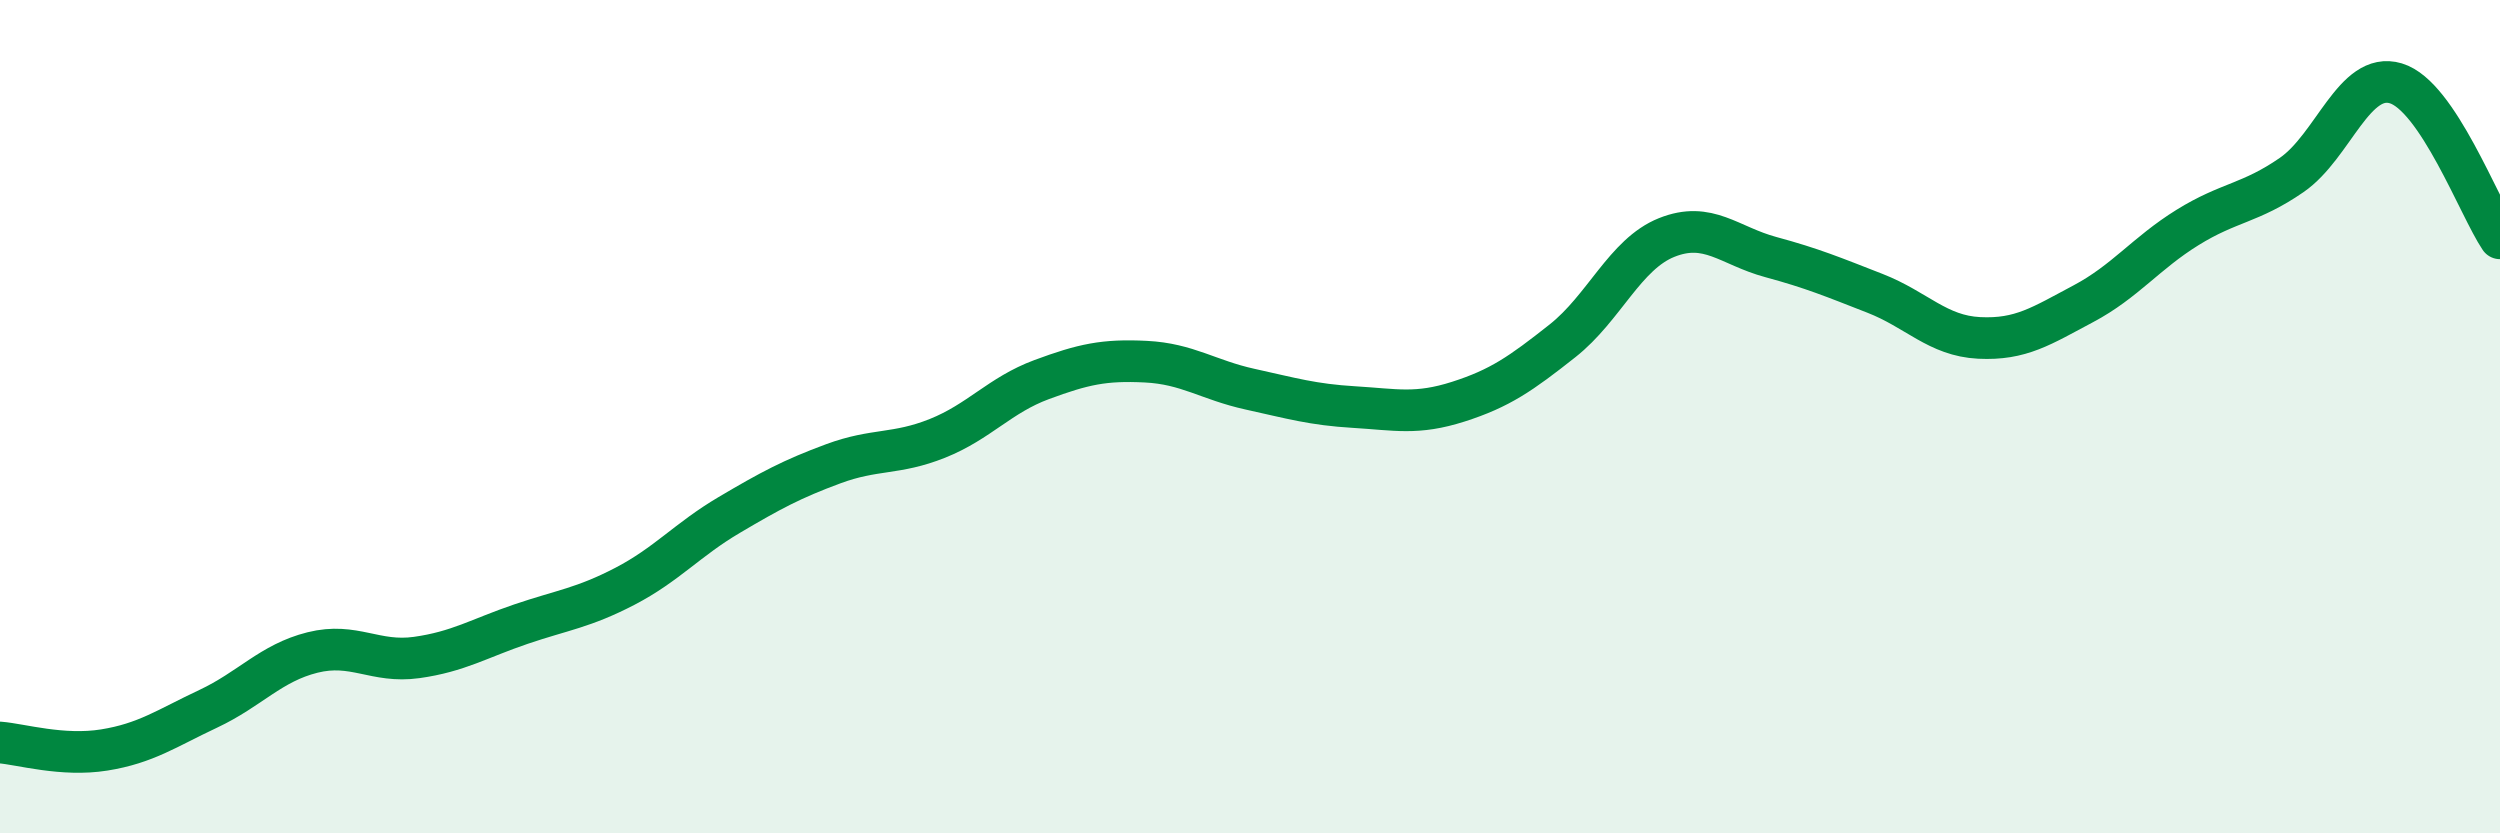
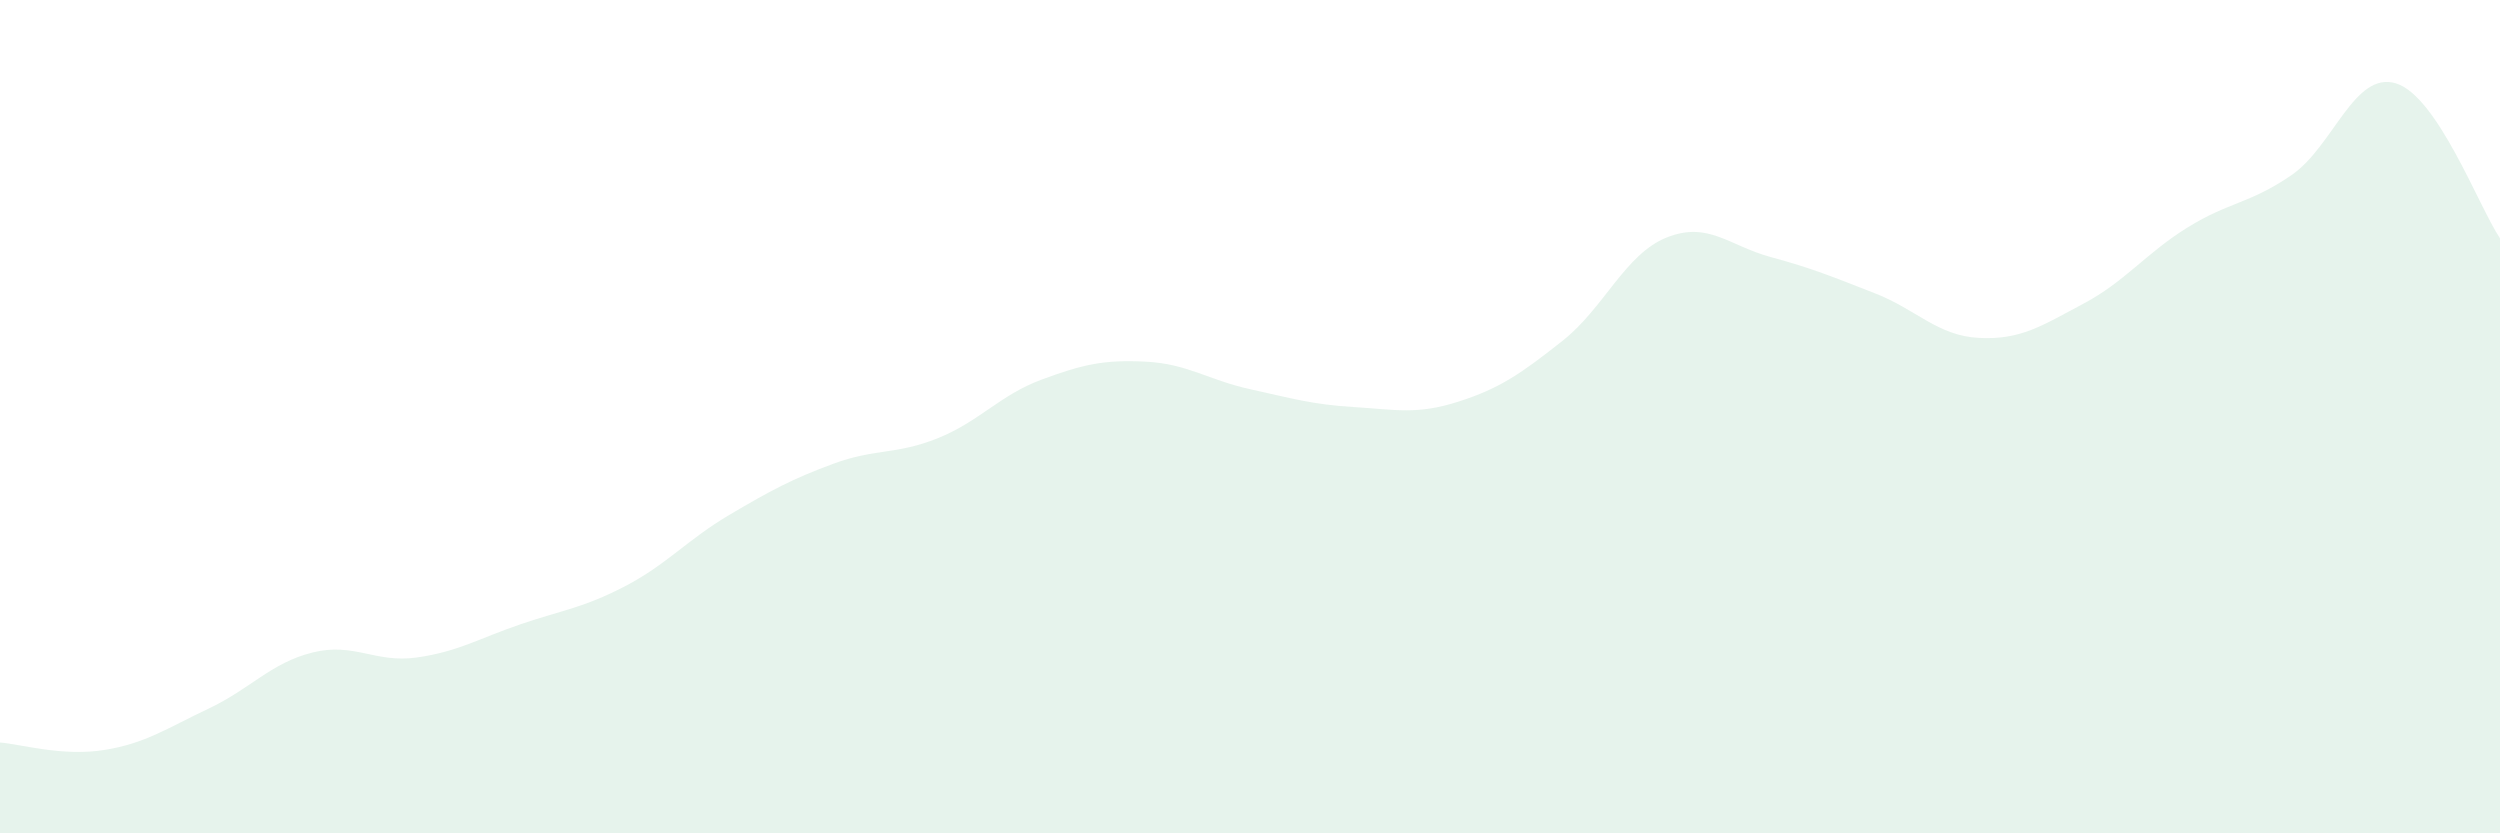
<svg xmlns="http://www.w3.org/2000/svg" width="60" height="20" viewBox="0 0 60 20">
  <path d="M 0,17.82 C 0.5,17.86 1.5,18.16 2.5,18 C 3.5,17.84 4,17.48 5,17.01 C 6,16.54 6.5,15.91 7.5,15.66 C 8.5,15.41 9,15.92 10,15.78 C 11,15.64 11.5,15.32 12.5,14.98 C 13.5,14.64 14,14.59 15,14.07 C 16,13.55 16.5,12.95 17.5,12.36 C 18.5,11.77 19,11.5 20,11.13 C 21,10.76 21.5,10.92 22.5,10.52 C 23.5,10.12 24,9.48 25,9.11 C 26,8.74 26.5,8.63 27.5,8.68 C 28.5,8.73 29,9.12 30,9.34 C 31,9.56 31.5,9.71 32.5,9.77 C 33.5,9.83 34,9.96 35,9.64 C 36,9.32 36.5,8.97 37.5,8.18 C 38.5,7.39 39,6.1 40,5.7 C 41,5.3 41.5,5.9 42.5,6.17 C 43.5,6.44 44,6.65 45,7.04 C 46,7.43 46.5,8.06 47.5,8.11 C 48.5,8.16 49,7.82 50,7.29 C 51,6.76 51.5,6.08 52.5,5.46 C 53.5,4.84 54,4.89 55,4.2 C 56,3.51 56.5,1.7 57.5,2 C 58.5,2.3 59.5,4.98 60,5.72L60 20L0 20Z" fill="#008740" opacity="0.1" stroke-linecap="round" stroke-linejoin="round" />
-   <path d="M 0,17.82 C 0.5,17.86 1.5,18.16 2.5,18 C 3.5,17.84 4,17.48 5,17.01 C 6,16.54 6.5,15.91 7.5,15.66 C 8.5,15.41 9,15.92 10,15.78 C 11,15.64 11.5,15.32 12.5,14.98 C 13.5,14.64 14,14.59 15,14.07 C 16,13.55 16.5,12.95 17.5,12.36 C 18.5,11.77 19,11.5 20,11.13 C 21,10.76 21.5,10.92 22.5,10.52 C 23.5,10.12 24,9.48 25,9.11 C 26,8.74 26.5,8.63 27.5,8.68 C 28.5,8.73 29,9.12 30,9.34 C 31,9.56 31.5,9.71 32.5,9.77 C 33.5,9.83 34,9.96 35,9.64 C 36,9.32 36.5,8.97 37.5,8.18 C 38.5,7.39 39,6.1 40,5.7 C 41,5.3 41.5,5.9 42.5,6.17 C 43.5,6.44 44,6.65 45,7.04 C 46,7.43 46.5,8.06 47.5,8.11 C 48.5,8.16 49,7.82 50,7.29 C 51,6.76 51.5,6.08 52.5,5.46 C 53.5,4.84 54,4.89 55,4.2 C 56,3.51 56.5,1.7 57.5,2 C 58.5,2.3 59.5,4.98 60,5.72" stroke="#008740" stroke-width="1" fill="none" stroke-linecap="round" stroke-linejoin="round" />
</svg>